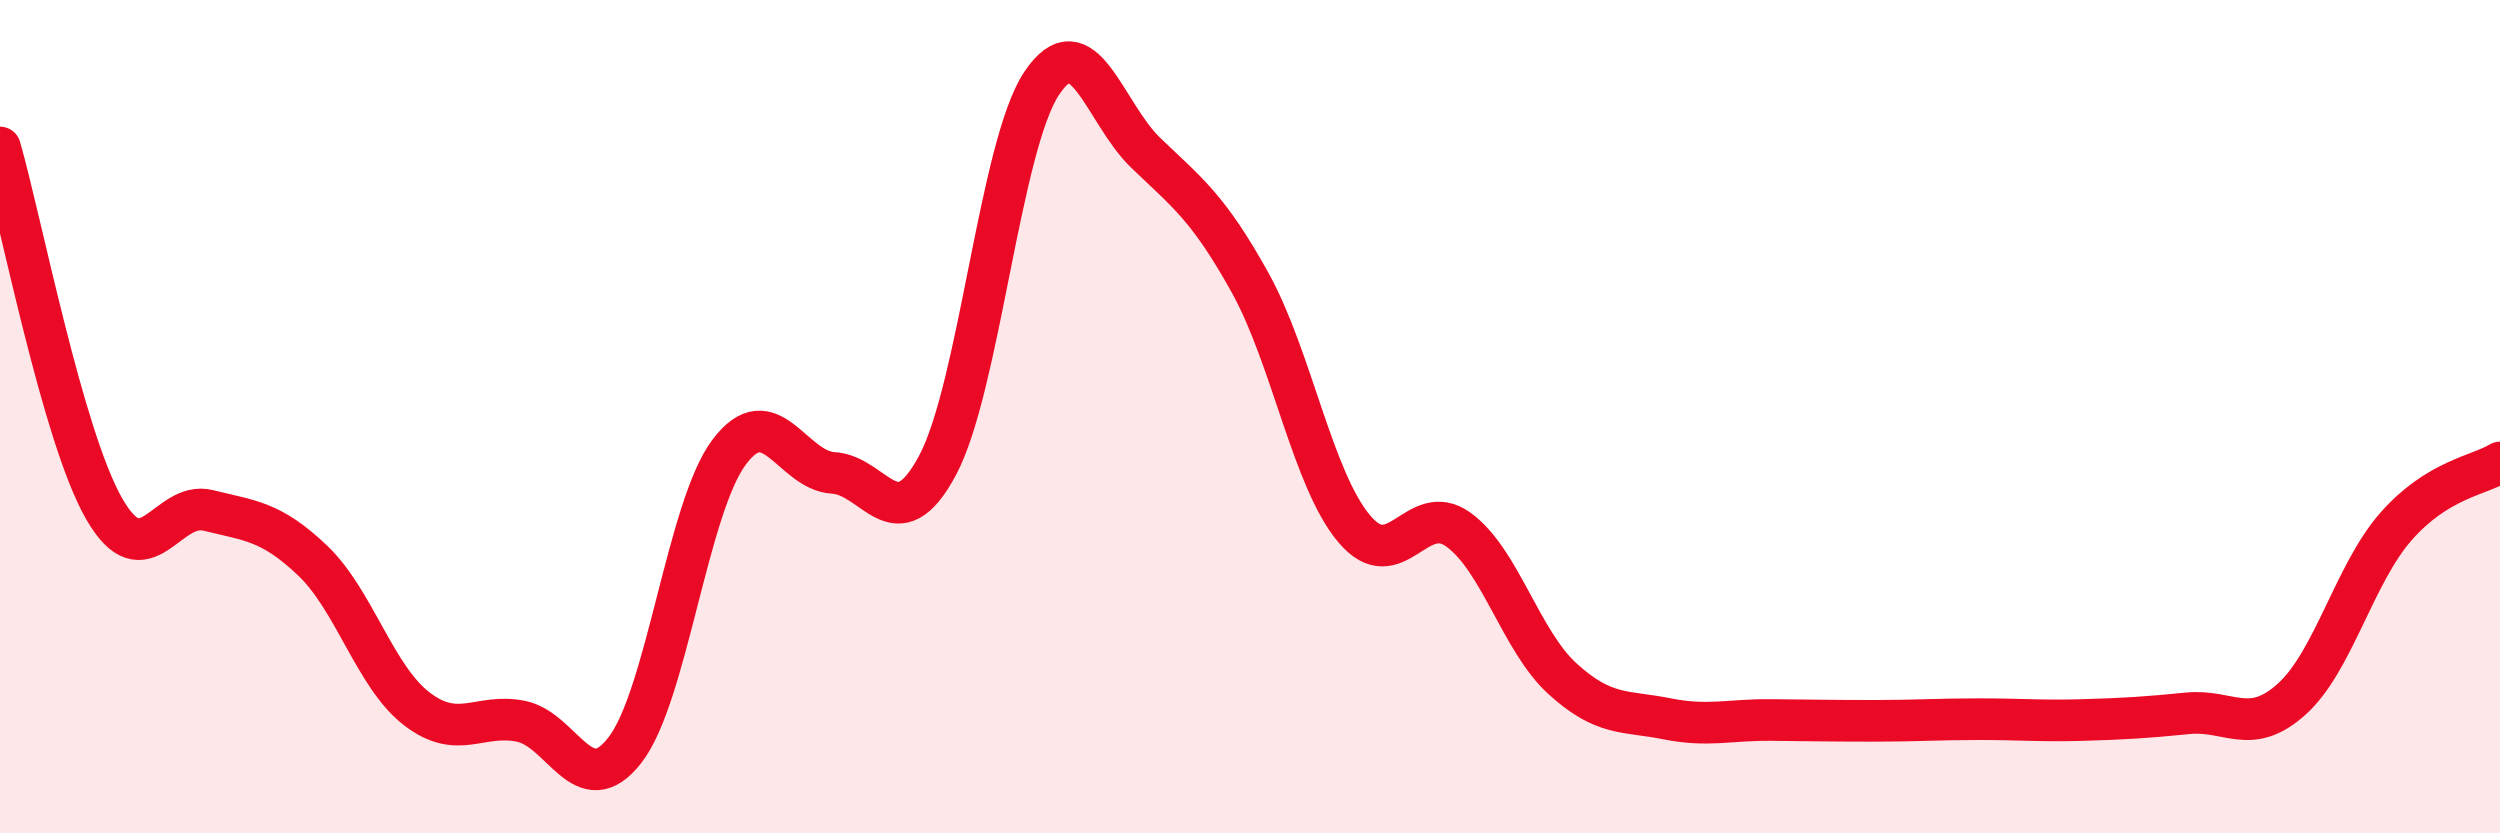
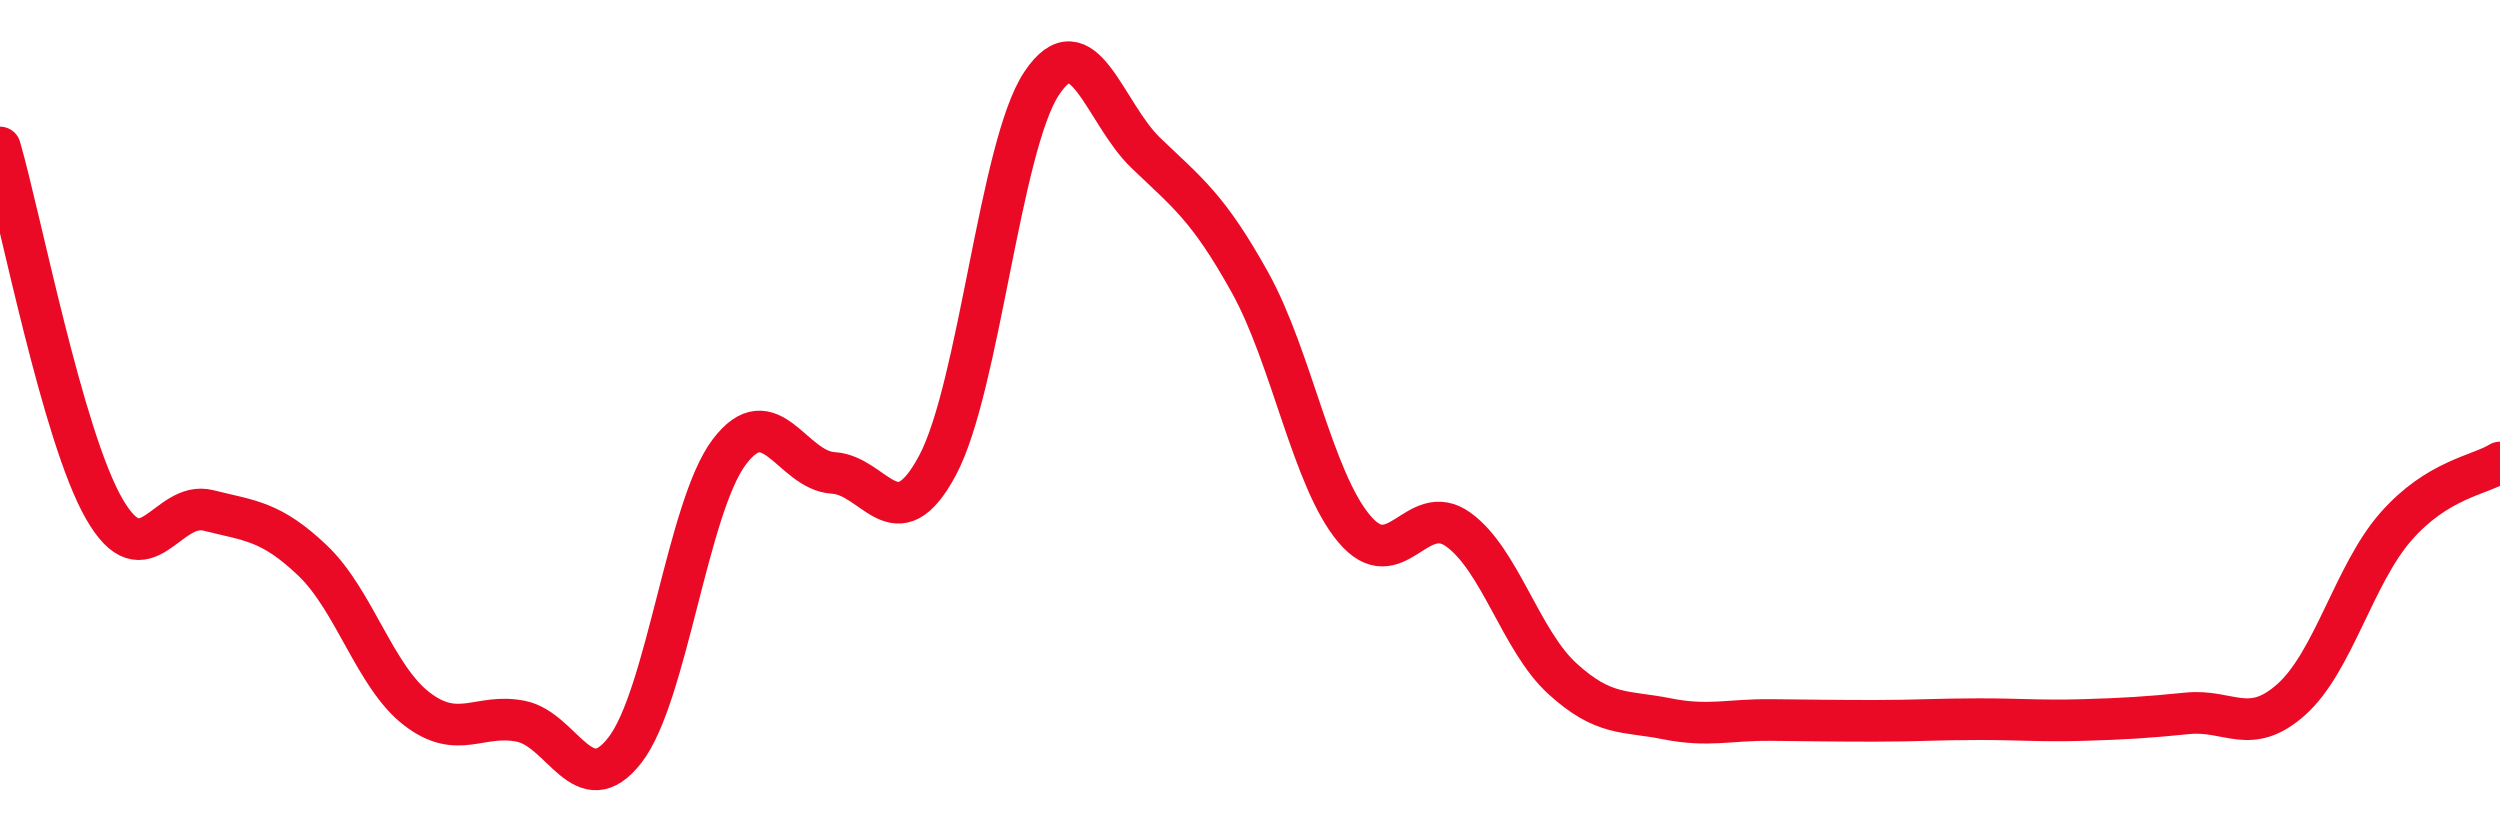
<svg xmlns="http://www.w3.org/2000/svg" width="60" height="20" viewBox="0 0 60 20">
-   <path d="M 0,3.54 C 0.5,5.27 1.5,10.47 2.5,12.21 C 3.5,13.95 4,12 5,12.25 C 6,12.5 6.5,12.5 7.5,13.45 C 8.5,14.4 9,16.24 10,17.01 C 11,17.78 11.5,17.11 12.5,17.31 C 13.5,17.51 14,19.29 15,18 C 16,16.71 16.5,12.18 17.5,10.85 C 18.5,9.52 19,11.29 20,11.35 C 21,11.41 21.5,13.04 22.5,11.17 C 23.5,9.3 24,3.5 25,2 C 26,0.5 26.5,2.71 27.5,3.67 C 28.5,4.63 29,4.98 30,6.78 C 31,8.58 31.5,11.5 32.5,12.69 C 33.5,13.88 34,11.99 35,12.71 C 36,13.43 36.5,15.38 37.5,16.29 C 38.5,17.2 39,17.05 40,17.25 C 41,17.45 41.5,17.27 42.5,17.28 C 43.5,17.29 44,17.3 45,17.3 C 46,17.3 46.5,17.26 47.5,17.26 C 48.5,17.26 49,17.31 50,17.28 C 51,17.25 51.5,17.22 52.5,17.12 C 53.5,17.02 54,17.68 55,16.78 C 56,15.88 56.5,13.78 57.5,12.64 C 58.5,11.5 59.5,11.41 60,11.1L60 20L0 20Z" fill="#EB0A25" opacity="0.1" stroke-linecap="round" stroke-linejoin="round" />
  <path d="M 0,3.54 C 0.5,5.27 1.5,10.47 2.5,12.21 C 3.5,13.95 4,12 5,12.25 C 6,12.5 6.5,12.5 7.5,13.45 C 8.5,14.4 9,16.24 10,17.01 C 11,17.78 11.5,17.11 12.5,17.31 C 13.5,17.51 14,19.29 15,18 C 16,16.71 16.5,12.18 17.5,10.85 C 18.5,9.52 19,11.29 20,11.35 C 21,11.41 21.5,13.04 22.5,11.17 C 23.5,9.3 24,3.5 25,2 C 26,0.5 26.5,2.71 27.5,3.67 C 28.5,4.63 29,4.98 30,6.78 C 31,8.58 31.5,11.5 32.5,12.69 C 33.5,13.88 34,11.99 35,12.71 C 36,13.43 36.5,15.38 37.5,16.29 C 38.5,17.2 39,17.05 40,17.25 C 41,17.45 41.5,17.27 42.5,17.28 C 43.5,17.29 44,17.3 45,17.3 C 46,17.3 46.5,17.26 47.5,17.26 C 48.5,17.26 49,17.31 50,17.28 C 51,17.25 51.5,17.22 52.5,17.12 C 53.5,17.02 54,17.68 55,16.78 C 56,15.88 56.5,13.78 57.5,12.64 C 58.5,11.5 59.5,11.41 60,11.1" stroke="#EB0A25" stroke-width="1" fill="none" stroke-linecap="round" stroke-linejoin="round" />
</svg>